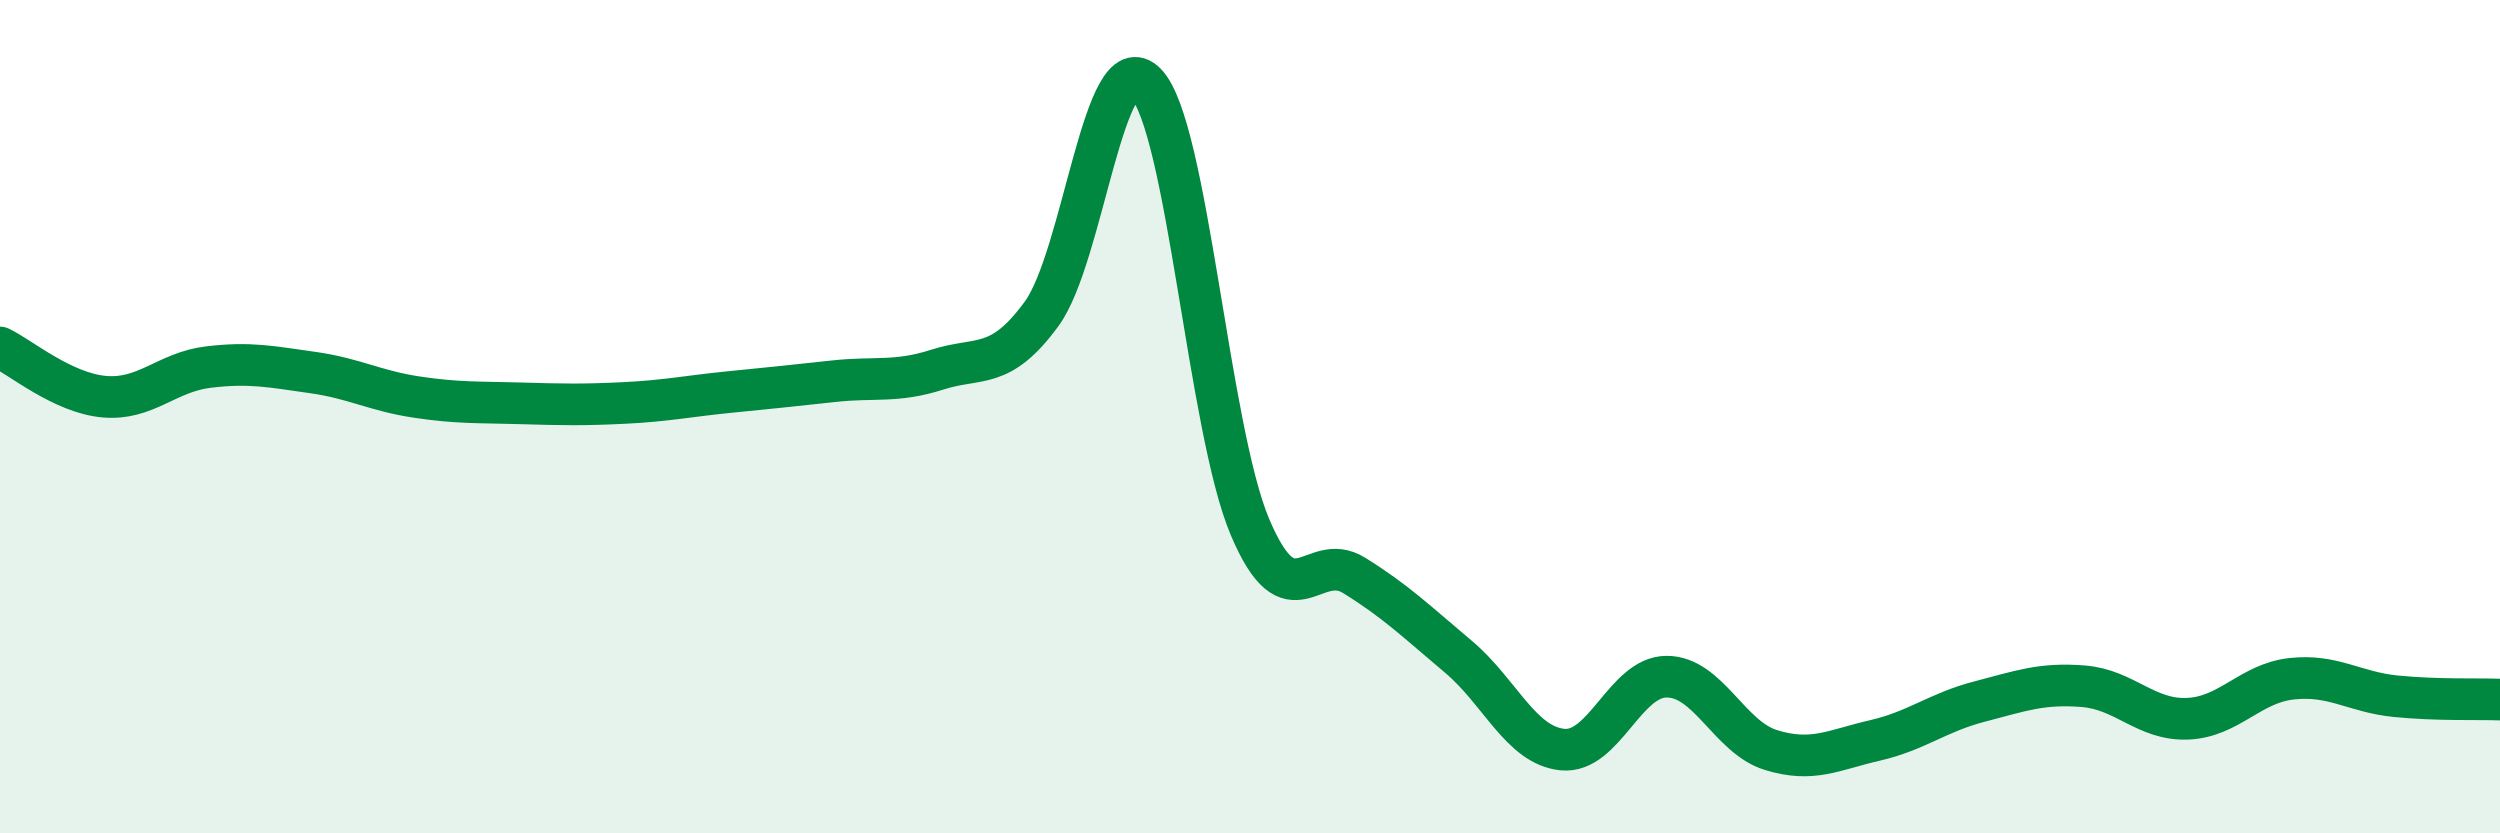
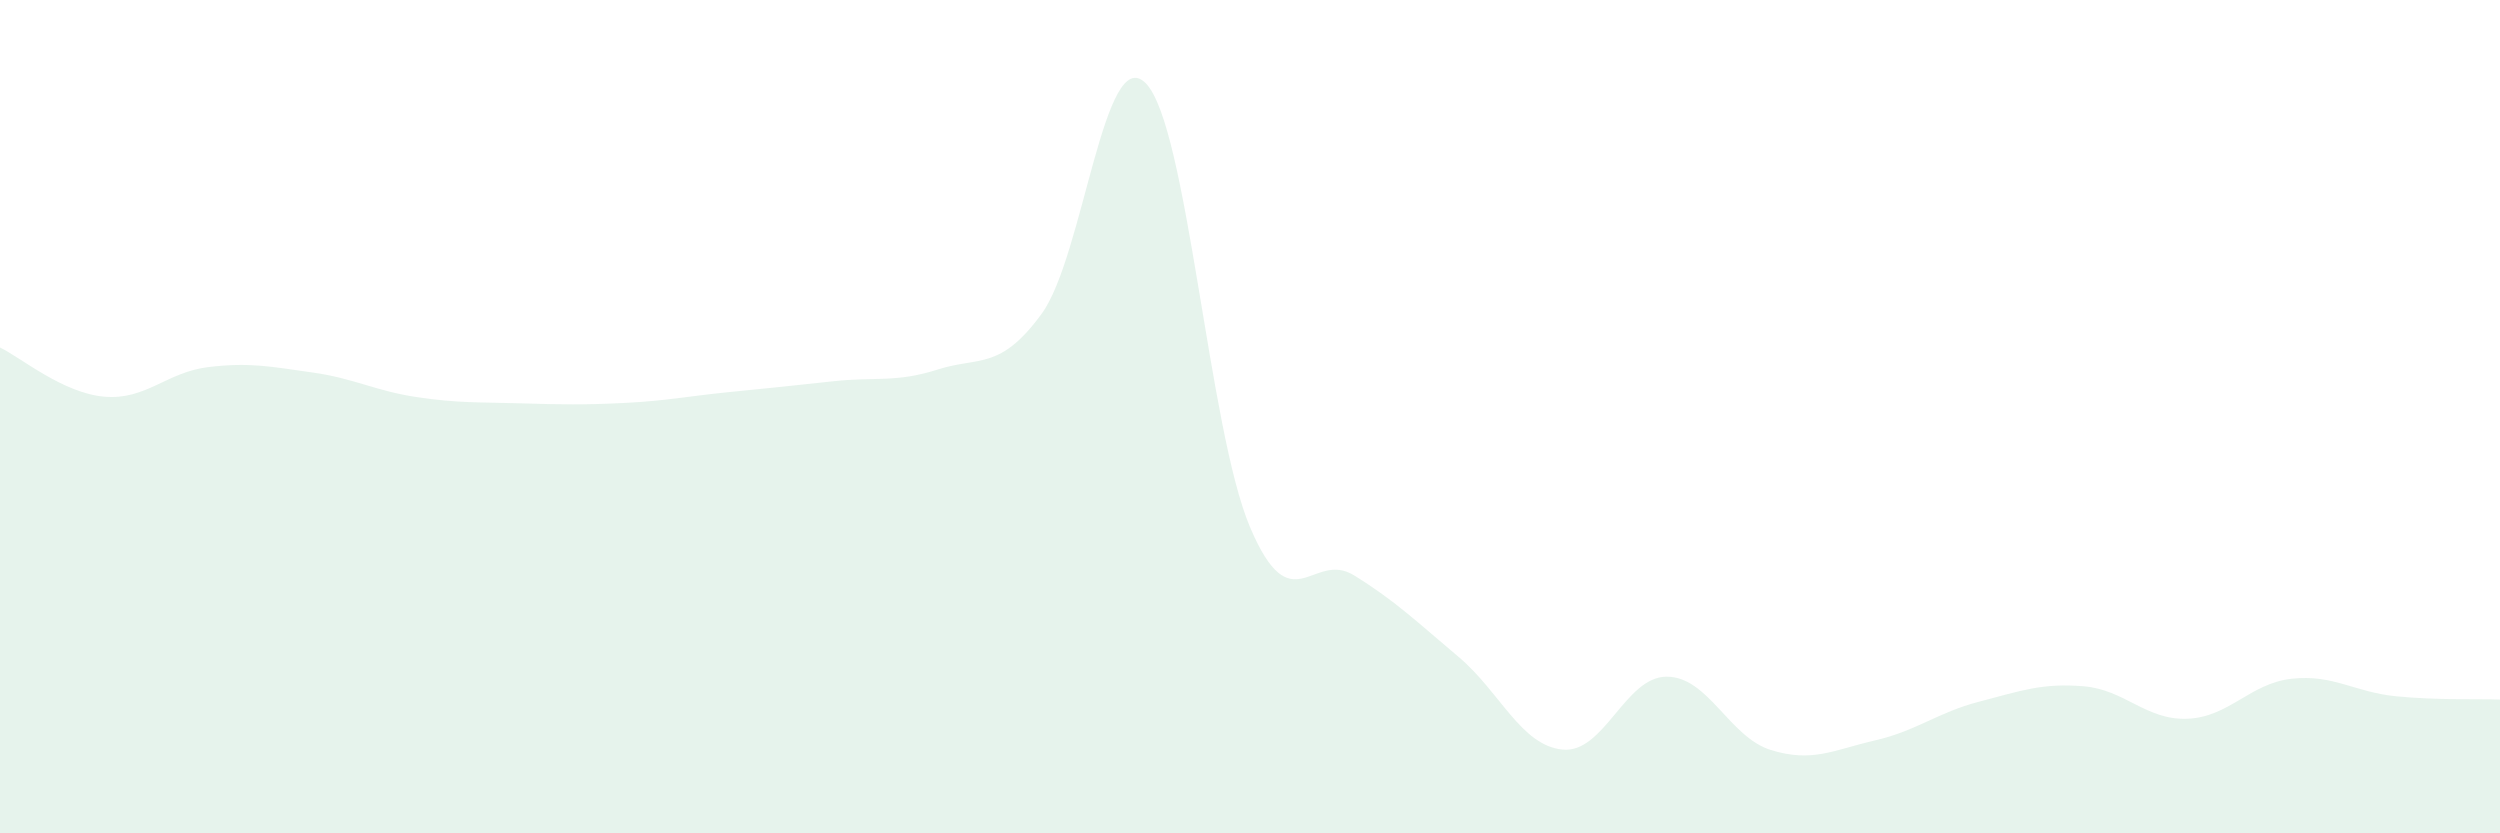
<svg xmlns="http://www.w3.org/2000/svg" width="60" height="20" viewBox="0 0 60 20">
-   <path d="M 0,8.34 C 0.5,8.58 1.5,9.43 2.5,9.52 C 3.5,9.61 4,8.93 5,8.81 C 6,8.69 6.5,8.8 7.5,8.94 C 8.5,9.08 9,9.38 10,9.53 C 11,9.68 11.5,9.65 12.5,9.68 C 13.5,9.71 14,9.72 15,9.67 C 16,9.62 16.5,9.51 17.5,9.41 C 18.5,9.31 19,9.26 20,9.15 C 21,9.04 21.5,9.19 22.5,8.87 C 23.5,8.55 24,8.9 25,7.53 C 26,6.16 26.5,0.98 27.5,2 C 28.5,3.02 29,10.29 30,12.65 C 31,15.01 31.5,13.19 32.5,13.81 C 33.5,14.43 34,14.92 35,15.76 C 36,16.6 36.5,17.89 37.5,17.99 C 38.5,18.09 39,16.24 40,16.24 C 41,16.24 41.5,17.69 42.5,18 C 43.5,18.31 44,18 45,17.77 C 46,17.54 46.5,17.1 47.5,16.84 C 48.5,16.58 49,16.39 50,16.47 C 51,16.55 51.5,17.29 52.5,17.25 C 53.5,17.21 54,16.4 55,16.29 C 56,16.18 56.5,16.61 57.5,16.71 C 58.5,16.81 59.5,16.77 60,16.79L60 20L0 20Z" fill="#008740" opacity="0.1" stroke-linecap="round" stroke-linejoin="round" />
-   <path d="M 0,8.34 C 0.5,8.58 1.5,9.43 2.5,9.52 C 3.5,9.61 4,8.93 5,8.81 C 6,8.69 6.5,8.8 7.5,8.94 C 8.5,9.08 9,9.38 10,9.53 C 11,9.68 11.5,9.65 12.5,9.68 C 13.5,9.71 14,9.72 15,9.67 C 16,9.62 16.5,9.51 17.5,9.41 C 18.5,9.31 19,9.26 20,9.15 C 21,9.04 21.5,9.19 22.5,8.87 C 23.5,8.55 24,8.9 25,7.53 C 26,6.16 26.5,0.98 27.5,2 C 28.5,3.02 29,10.29 30,12.65 C 31,15.01 31.5,13.19 32.5,13.81 C 33.5,14.43 34,14.92 35,15.76 C 36,16.6 36.5,17.89 37.5,17.99 C 38.5,18.09 39,16.24 40,16.24 C 41,16.24 41.5,17.69 42.5,18 C 43.5,18.31 44,18 45,17.77 C 46,17.54 46.5,17.1 47.5,16.84 C 48.5,16.58 49,16.39 50,16.47 C 51,16.55 51.5,17.29 52.5,17.25 C 53.5,17.21 54,16.4 55,16.29 C 56,16.18 56.5,16.61 57.5,16.71 C 58.5,16.81 59.5,16.77 60,16.79" stroke="#008740" stroke-width="1" fill="none" stroke-linecap="round" stroke-linejoin="round" />
+   <path d="M 0,8.34 C 0.5,8.58 1.5,9.43 2.5,9.52 C 3.5,9.61 4,8.93 5,8.81 C 6,8.69 6.5,8.8 7.5,8.94 C 8.5,9.08 9,9.38 10,9.53 C 11,9.68 11.5,9.65 12.5,9.68 C 13.5,9.71 14,9.72 15,9.67 C 16,9.62 16.5,9.51 17.5,9.41 C 18.5,9.31 19,9.26 20,9.15 C 21,9.04 21.5,9.19 22.5,8.87 C 23.5,8.55 24,8.9 25,7.53 C 26,6.16 26.5,0.98 27.5,2 C 28.5,3.02 29,10.29 30,12.65 C 31,15.01 31.5,13.19 32.5,13.81 C 33.5,14.43 34,14.92 35,15.76 C 36,16.6 36.5,17.89 37.5,17.99 C 38.5,18.09 39,16.24 40,16.24 C 41,16.24 41.5,17.69 42.5,18 C 43.5,18.31 44,18 45,17.77 C 46,17.54 46.5,17.1 47.5,16.84 C 48.5,16.58 49,16.39 50,16.47 C 51,16.55 51.5,17.29 52.5,17.25 C 53.5,17.21 54,16.4 55,16.29 C 56,16.18 56.5,16.61 57.5,16.71 C 58.5,16.81 59.5,16.77 60,16.79L60 20L0 20" fill="#008740" opacity="0.1" stroke-linecap="round" stroke-linejoin="round" />
</svg>